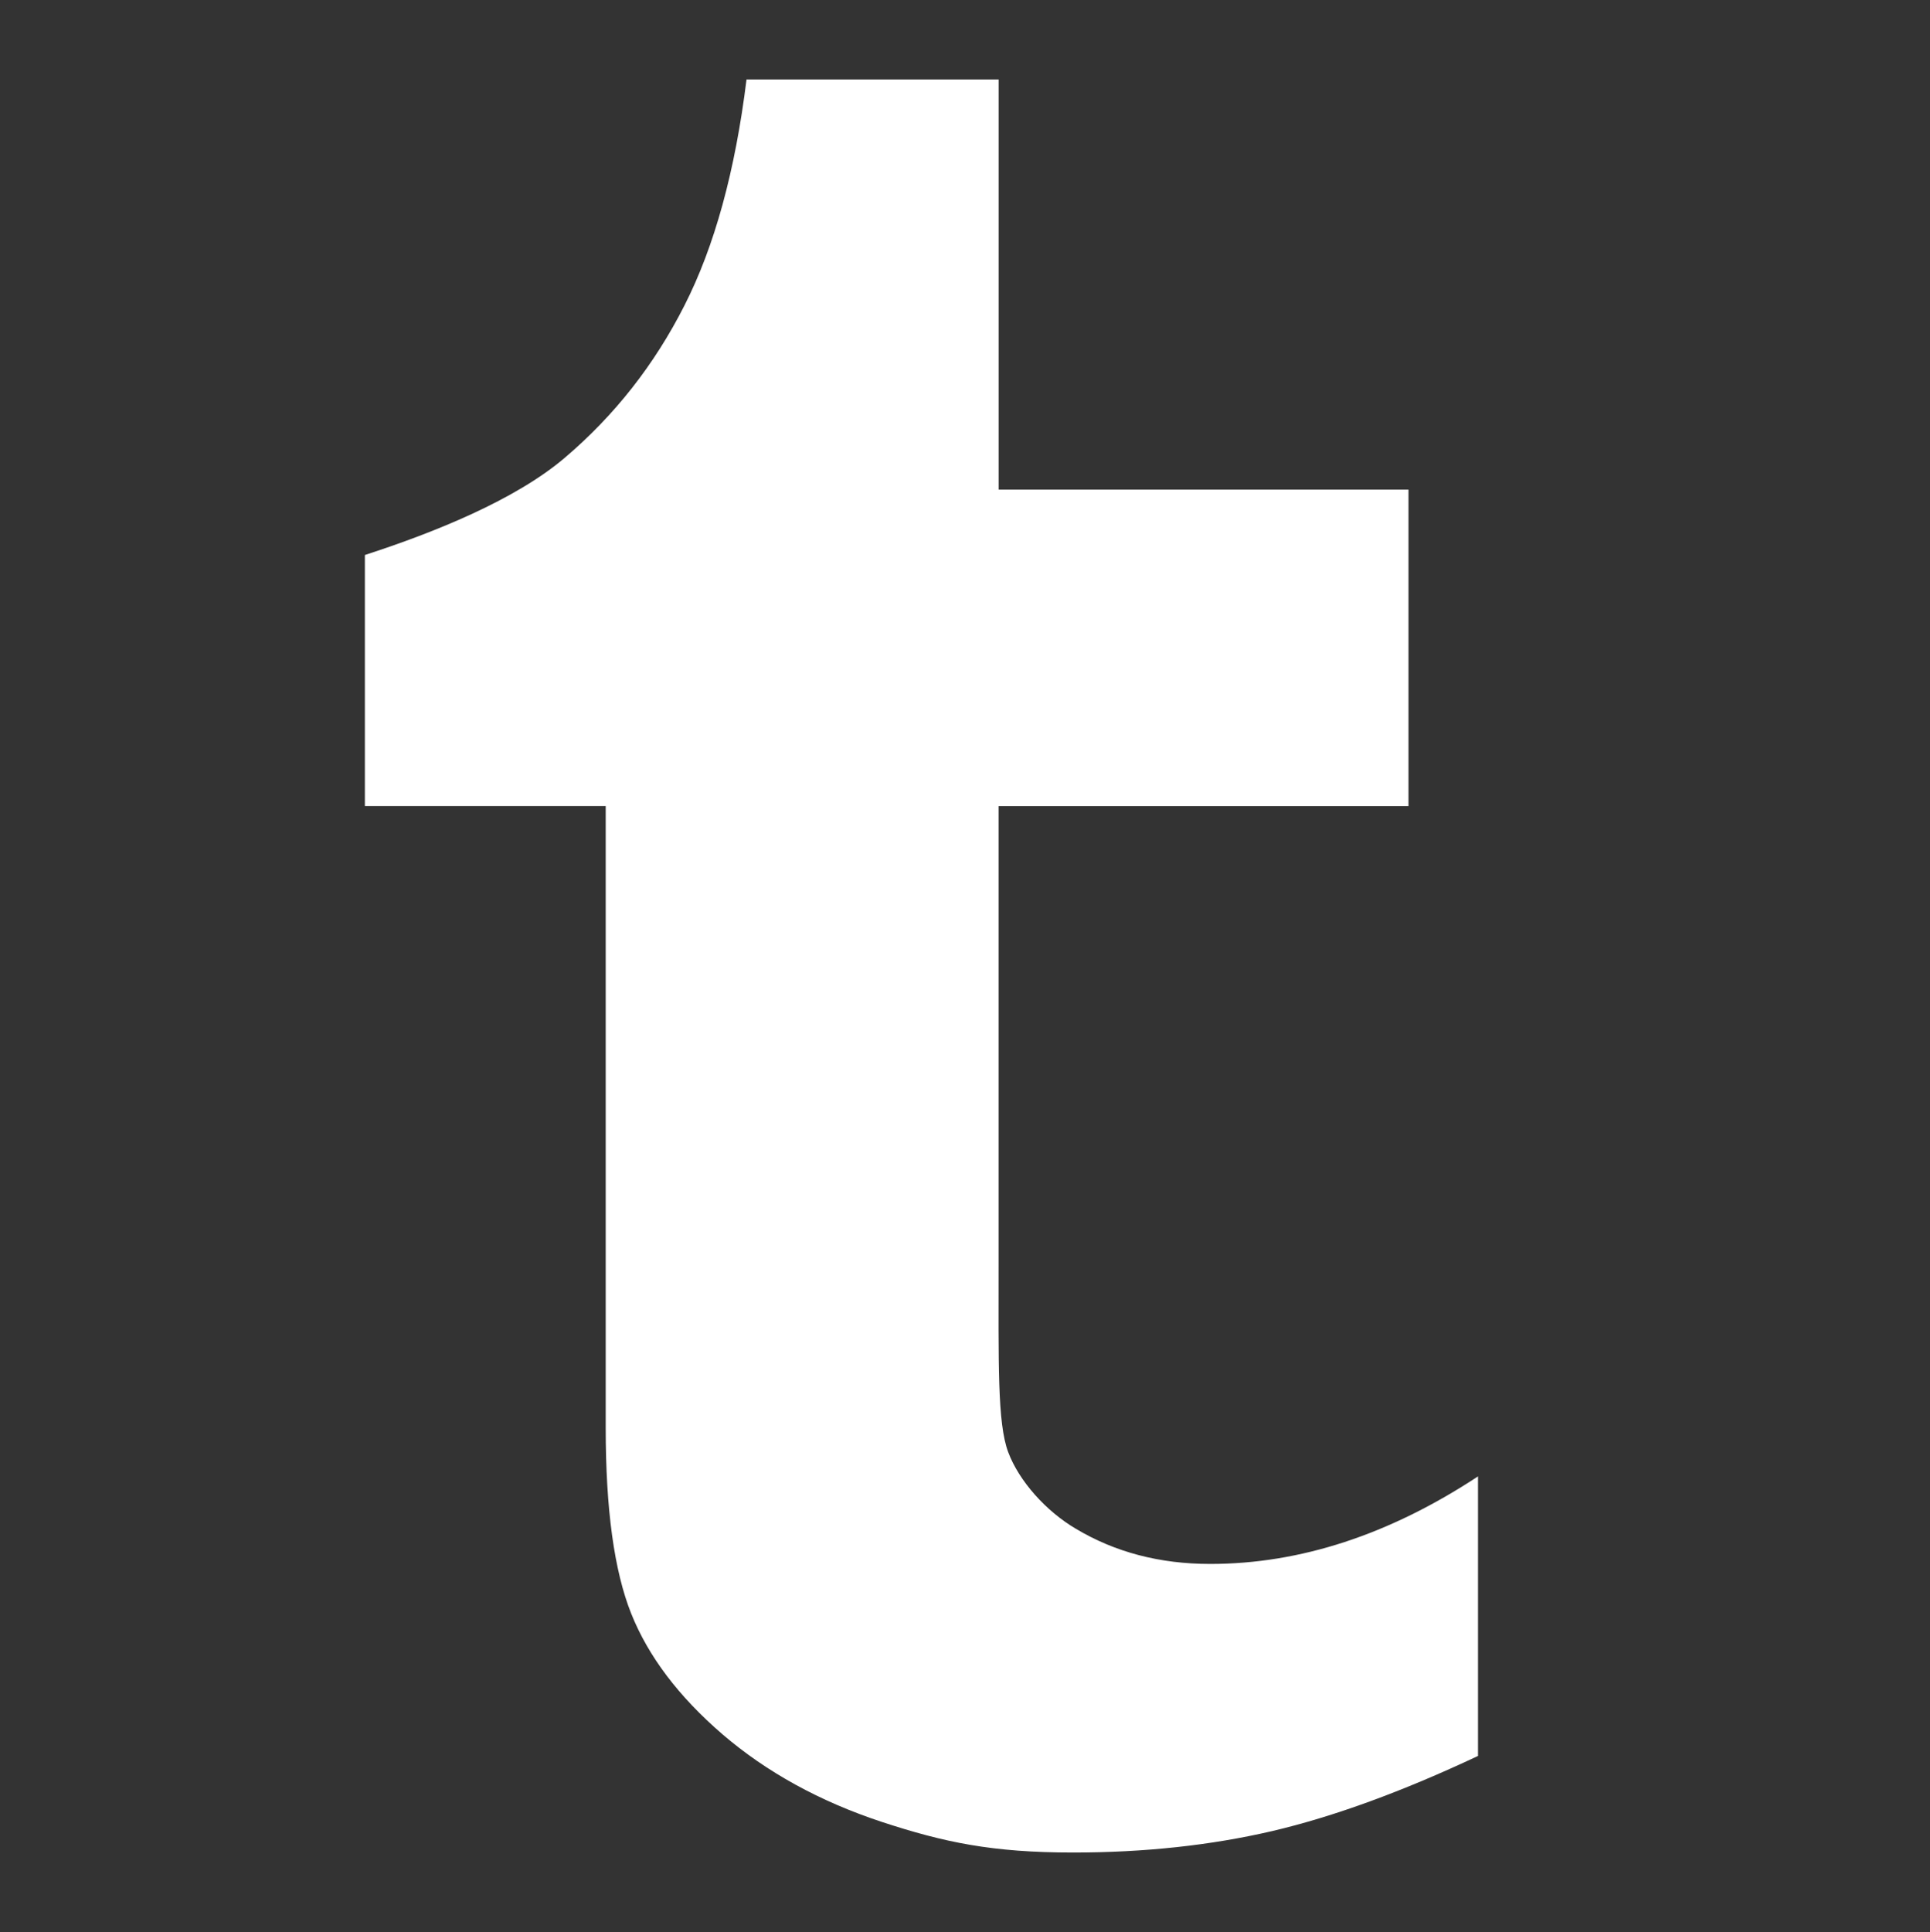
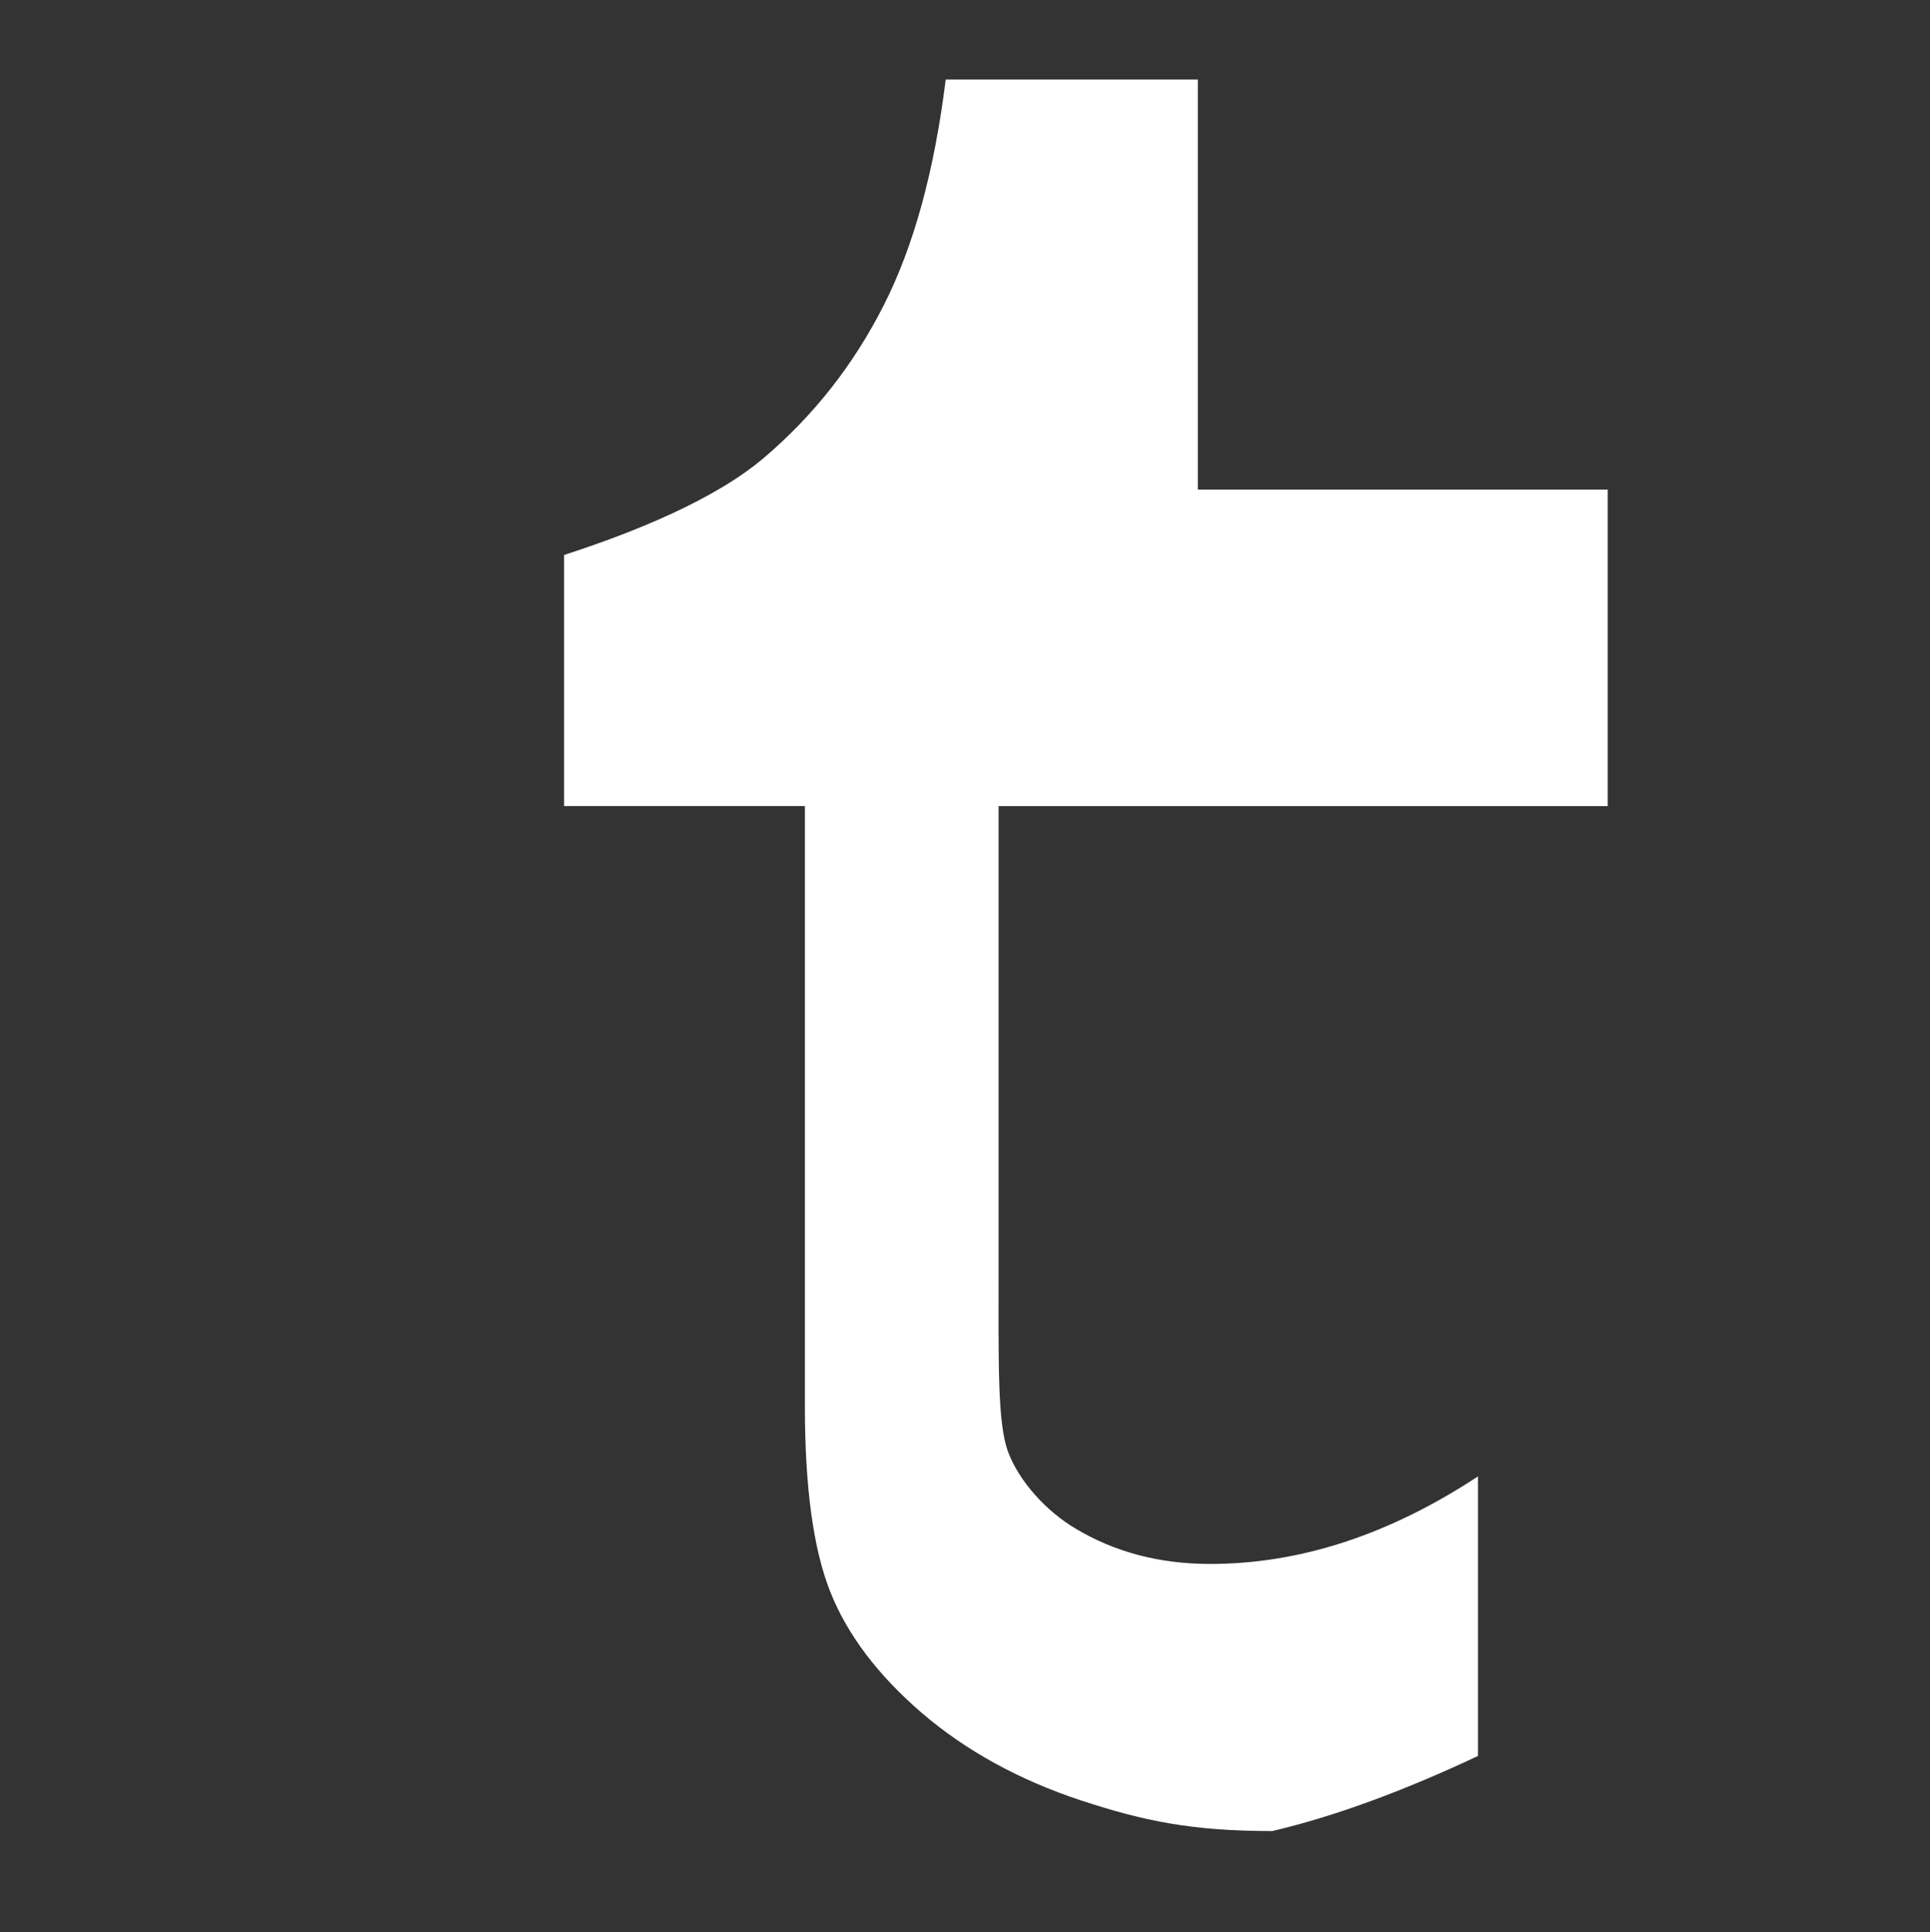
<svg xmlns="http://www.w3.org/2000/svg" version="1.1" id="facebook-square" x="0px" y="0px" width="612px" height="612.5px" viewBox="0 0 612 612.5" enable-background="new 0 0 612 612.5" xml:space="preserve">
  <rect x="0" y="0" width="612" height="612.5" fill="#333333" stroke="none" />
-   <path fill="#FFFFFF" d="M468.677,556.677c-23.991,11.286-45.771,19.242-65.237,23.812c-19.483,4.531-40.54,6.81-63.164,6.81  c-25.701,0-40.871-3.226-60.605-9.692c-19.742-6.516-36.592-15.812-50.514-27.742c-13.972-12.026-23.615-24.818-29.009-38.334  c-5.404-13.534-8.08-33.167-8.08-58.867V255.545h-76.365v-79.598c22.07-7.158,47.68-17.449,63.39-30.822  c15.787-13.425,28.411-29.484,37.938-48.27c9.551-18.745,16.107-42.66,19.69-71.654h79.949v130.023h129.964V255.56H316.655v144.137  c0,32.616-0.427,51.413,3.04,60.656c3.435,9.194,12.027,18.745,21.397,24.265c12.452,7.465,26.657,11.19,42.659,11.19  c28.468,0,56.788-9.244,84.916-27.75v88.654v-0.034L468.677,556.677L468.677,556.677L468.677,556.677z" />
+   <path fill="#FFFFFF" d="M468.677,556.677c-23.991,11.286-45.771,19.242-65.237,23.812c-25.701,0-40.871-3.226-60.605-9.692c-19.742-6.516-36.592-15.812-50.514-27.742c-13.972-12.026-23.615-24.818-29.009-38.334  c-5.404-13.534-8.08-33.167-8.08-58.867V255.545h-76.365v-79.598c22.07-7.158,47.68-17.449,63.39-30.822  c15.787-13.425,28.411-29.484,37.938-48.27c9.551-18.745,16.107-42.66,19.69-71.654h79.949v130.023h129.964V255.56H316.655v144.137  c0,32.616-0.427,51.413,3.04,60.656c3.435,9.194,12.027,18.745,21.397,24.265c12.452,7.465,26.657,11.19,42.659,11.19  c28.468,0,56.788-9.244,84.916-27.75v88.654v-0.034L468.677,556.677L468.677,556.677L468.677,556.677z" />
</svg>